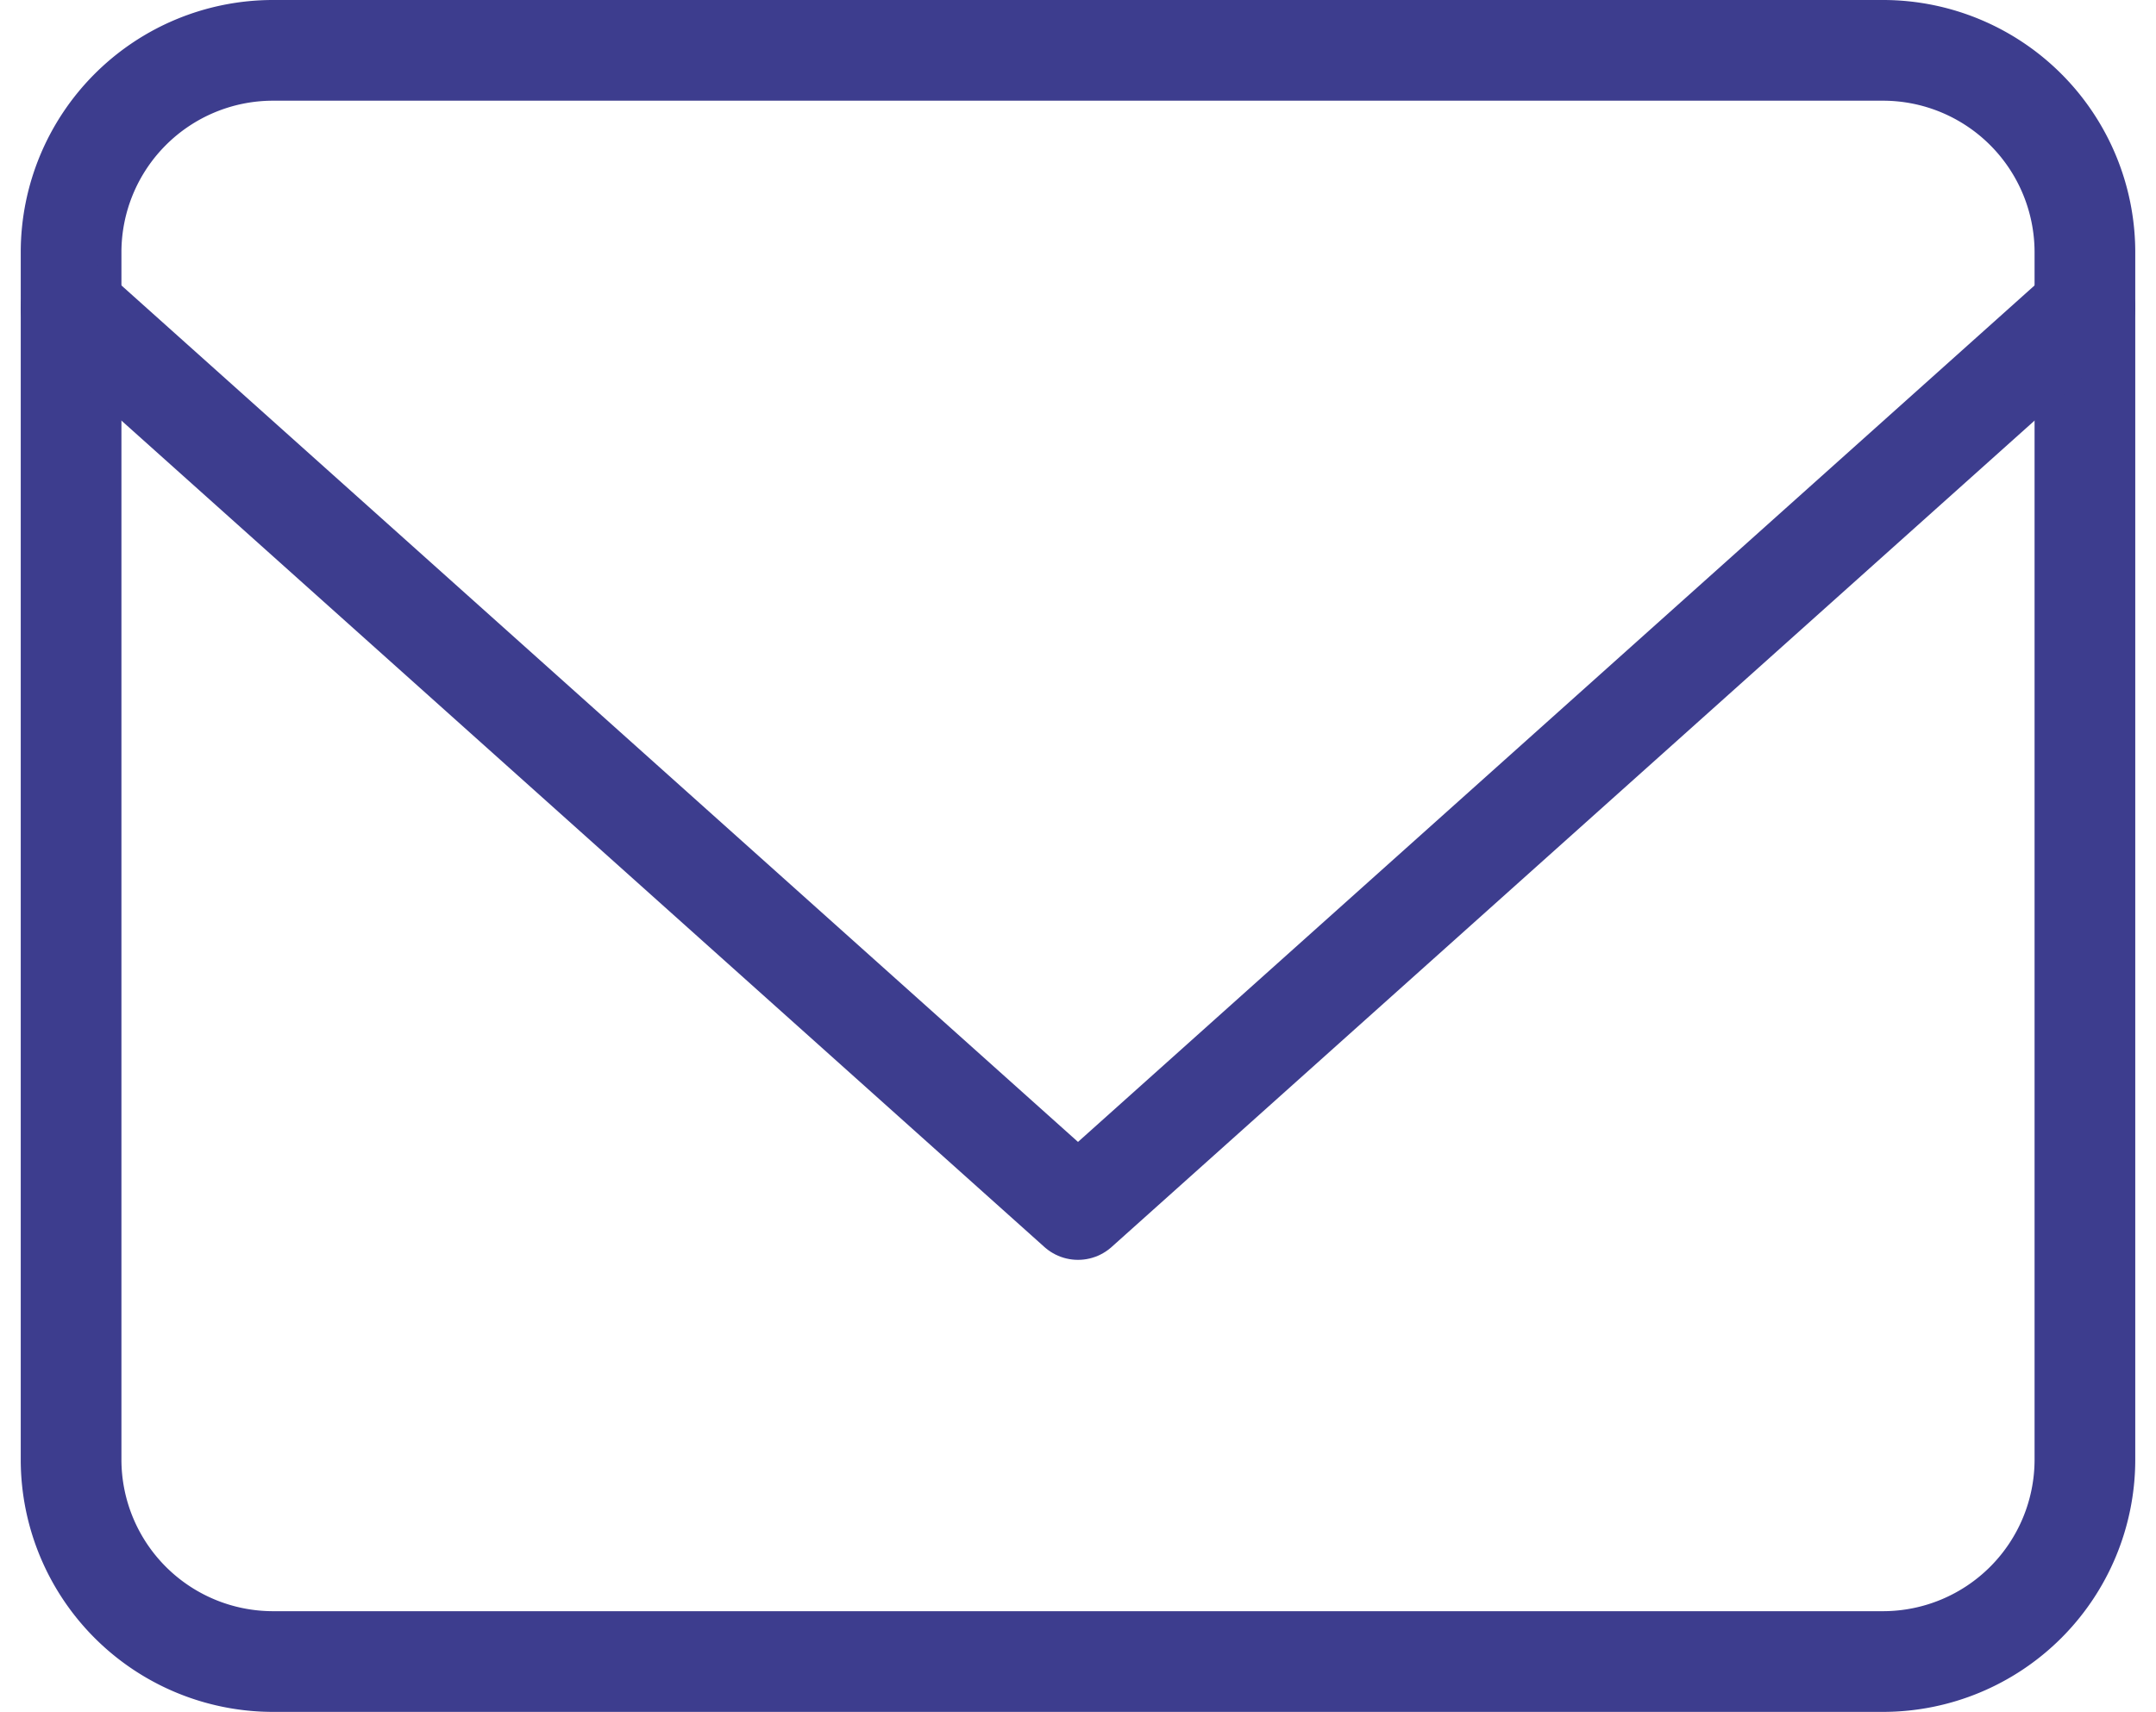
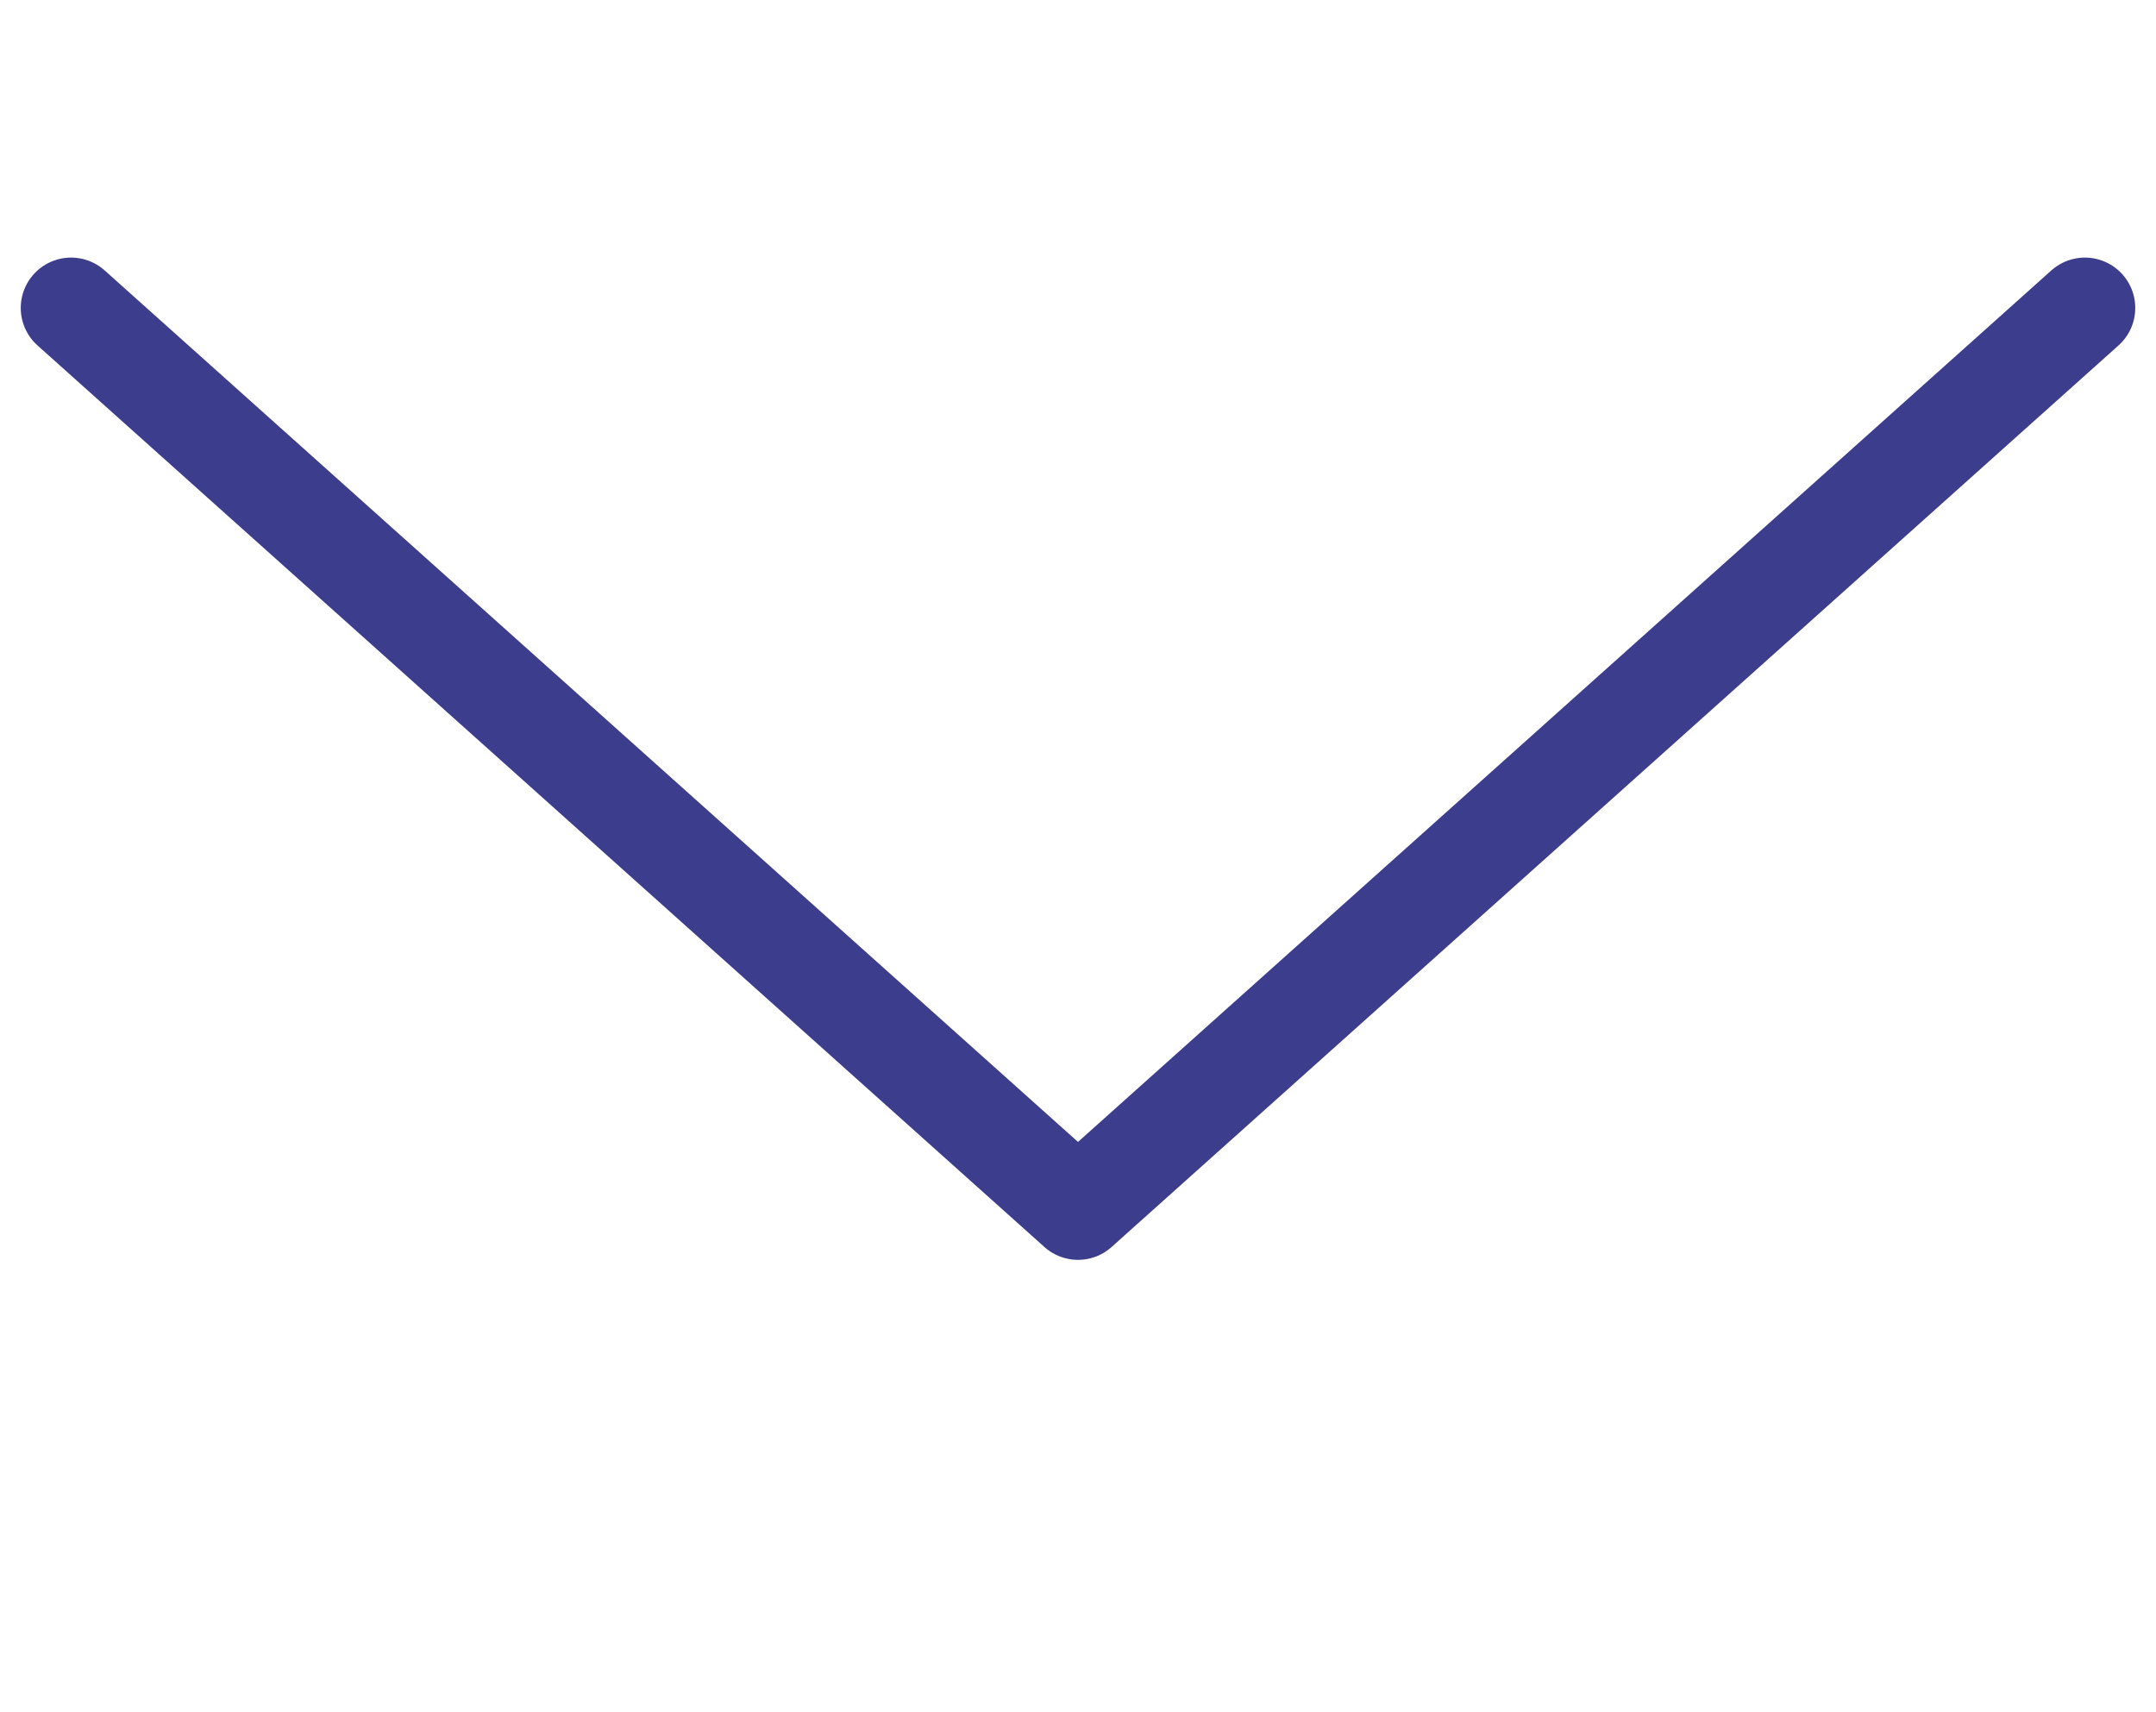
<svg xmlns="http://www.w3.org/2000/svg" width="21.412" height="17" viewBox="0 0 21.412 17">
  <g id="Icon_feather-mail" data-name="Icon feather-mail" transform="translate(0.706 0.5)">
-     <path id="Path_36" data-name="Path 36" d="M5,6H21a2.006,2.006,0,0,1,2,2V20a2.006,2.006,0,0,1-2,2H5a2.006,2.006,0,0,1-2-2V8A2.006,2.006,0,0,1,5,6Z" transform="translate(-3 -6)" fill="none" stroke="#3d3d8e" stroke-linecap="round" stroke-linejoin="round" stroke-width="1" />
    <path id="Path_37" data-name="Path 37" d="M23,9,13,17.953,3,9" transform="translate(-3 -6.442)" fill="none" stroke="#3d3d8e" stroke-linecap="round" stroke-linejoin="round" stroke-width="1" />
  </g>
</svg>